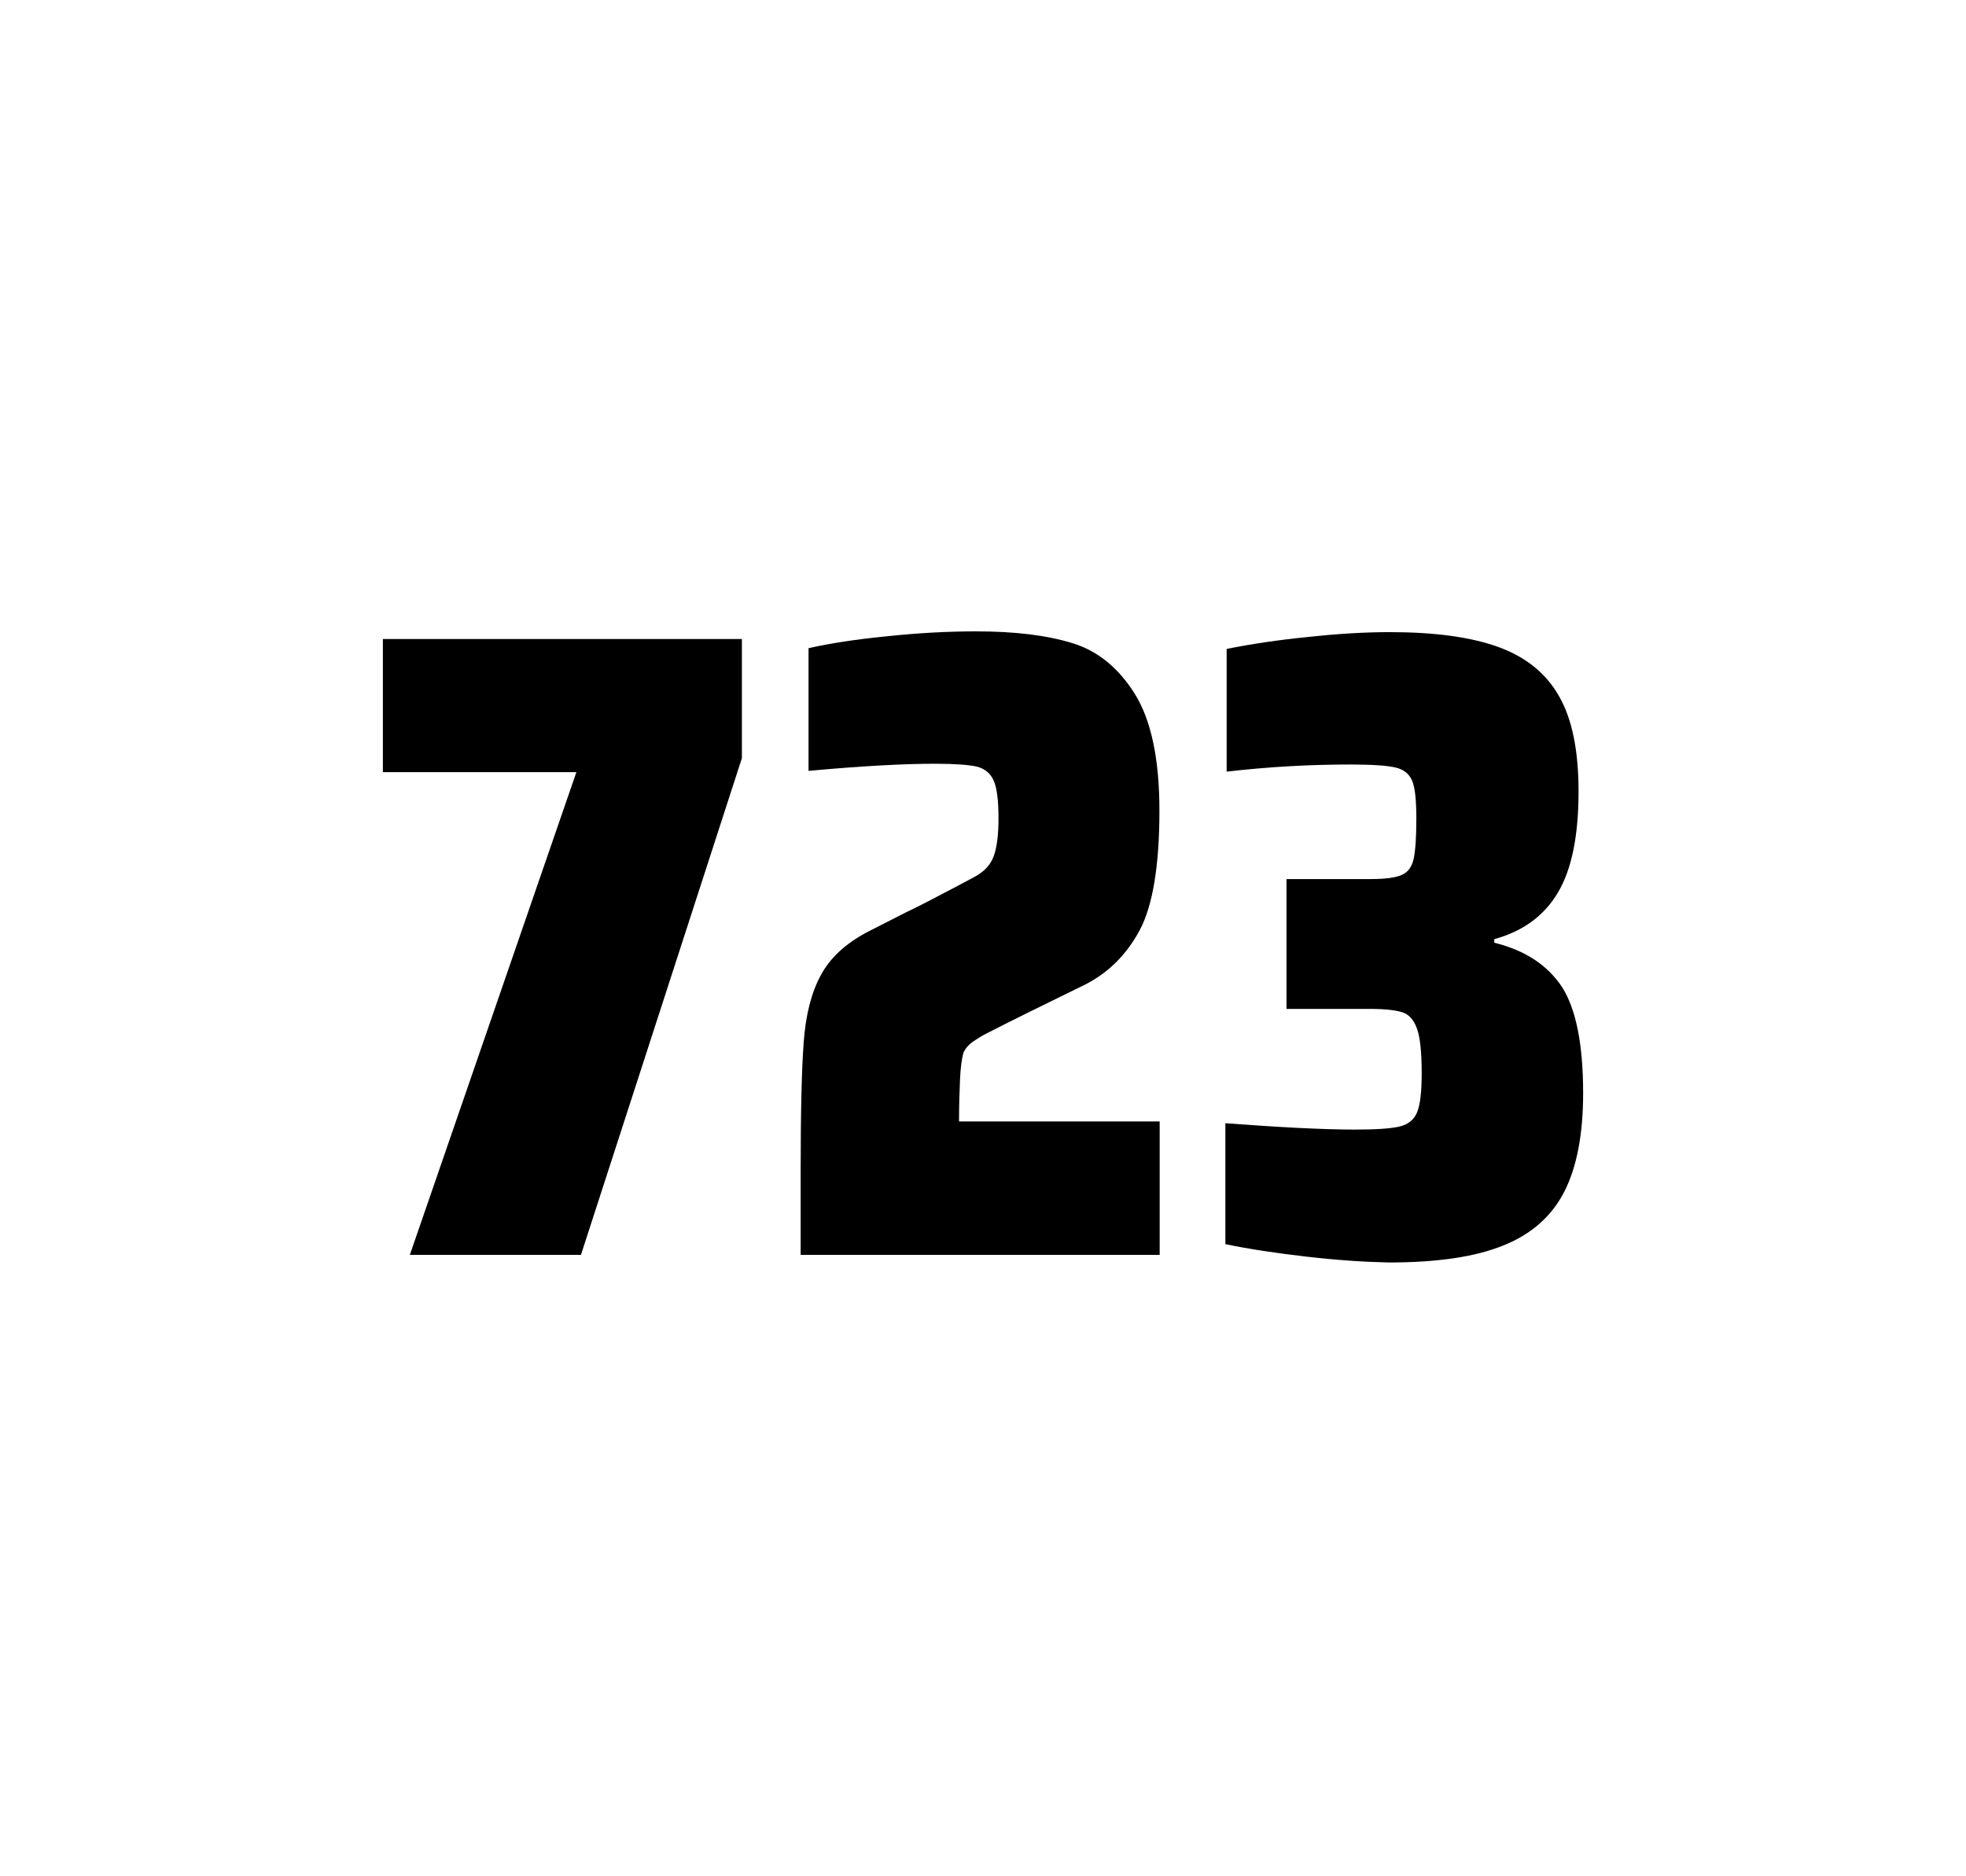
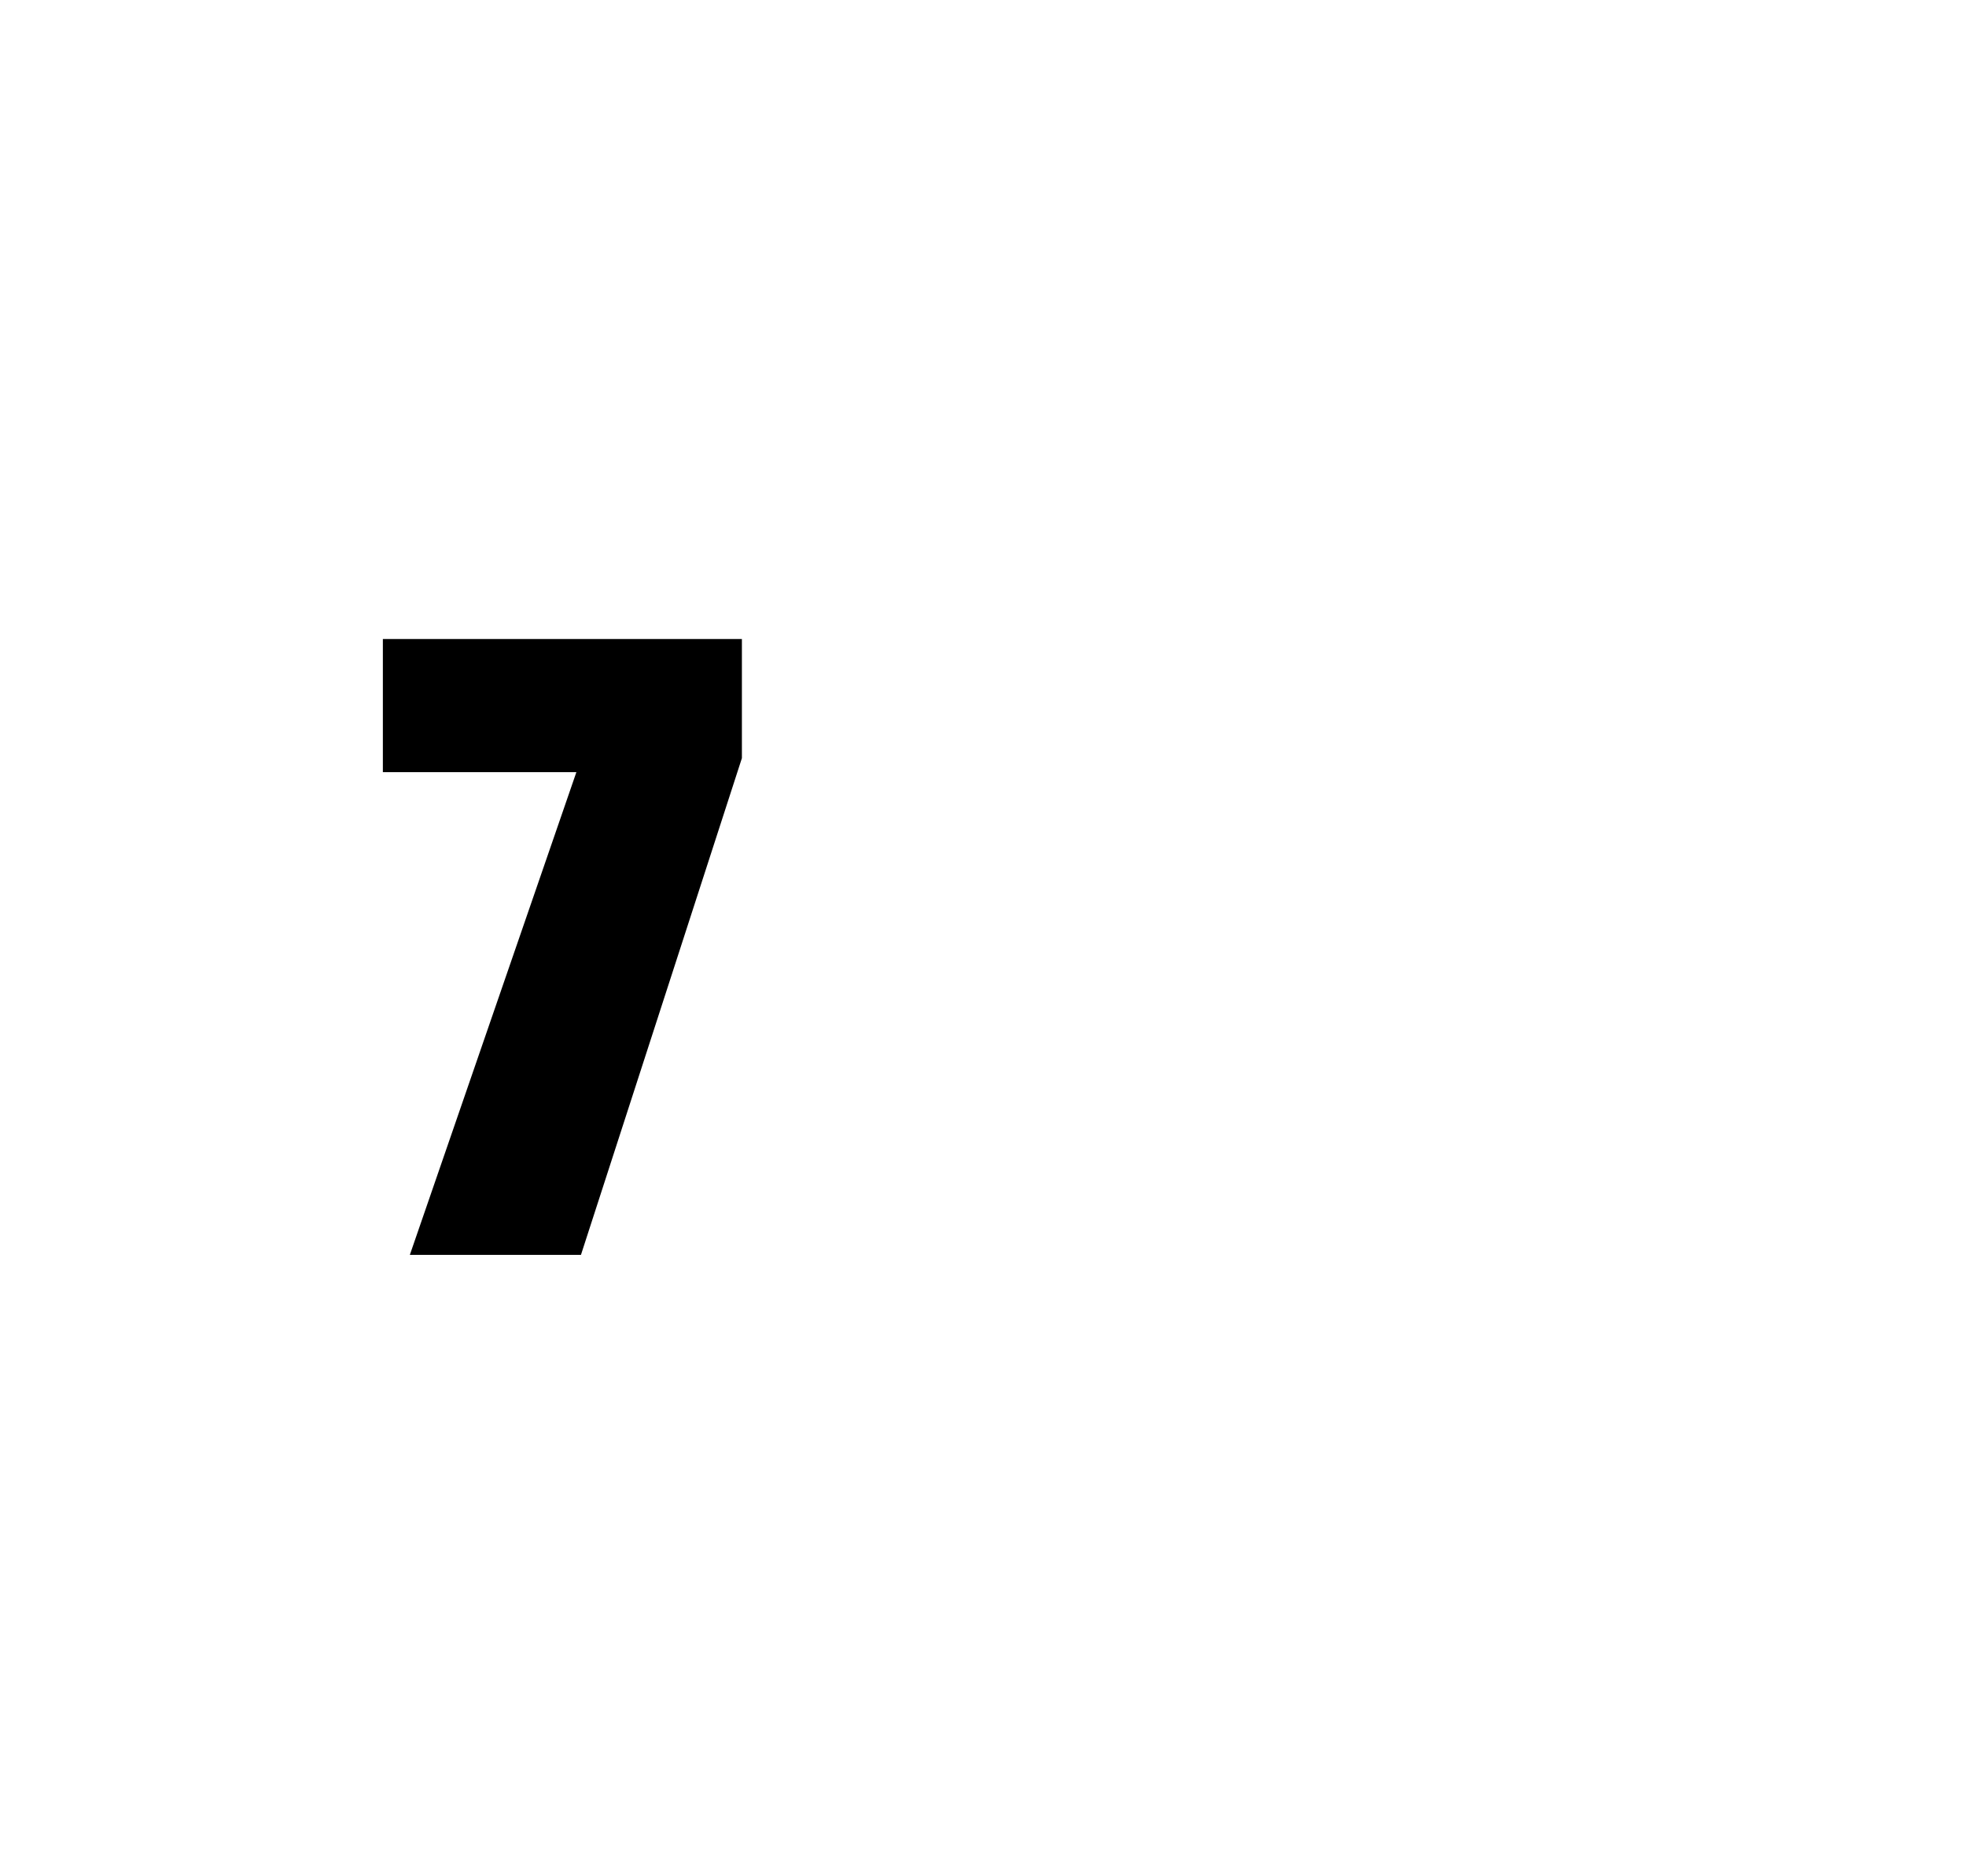
<svg xmlns="http://www.w3.org/2000/svg" version="1.1" id="wrapper" x="0px" y="0px" viewBox="0 0 772.1 737" style="enable-background:new 0 0 772.1 737;">
  <style type="text/css">
	.st0{fill:none;}
</style>
-   <path id="frame" class="st0" d="M 1.5 0 L 770.5 0 C 771.3 0 772 0.7 772 1.5 L 772 735.4 C 772 736.2 771.3 736.9 770.5 736.9 L 1.5 736.9 C 0.7 736.9 0 736.2 0 735.4 L 0 1.5 C 0 0.7 0.7 0 1.5 0 Z" />
  <g id="numbers">
    <path id="seven" d="M 160.962 492.9 L 226.362 303.3 L 150.362 303.3 L 150.362 251 L 291.362 251 L 291.362 297.8 L 228.162 492.9 L 160.962 492.9 Z" />
-     <path id="two" d="M 377.036 423.8 C 376.836 428.4 376.636 433.9 376.636 440.5 L 455.436 440.5 L 455.436 492.9 L 314.436 492.9 L 314.436 460.5 C 314.436 437.1 314.836 420 315.636 409.3 C 316.436 398.6 318.636 389.9 322.336 383.1 C 325.936 376.3 332.036 370.7 340.436 366.2 L 355.536 358.5 C 360.436 356.2 367.336 352.6 376.236 347.9 C 377.136 347.4 379.436 346.2 383.136 344.2 C 386.736 342.2 389.136 339.5 390.336 336.1 C 391.536 332.7 392.136 327.8 392.136 321.5 C 392.136 314.5 391.536 309.5 390.236 306.6 C 388.936 303.7 386.736 301.9 383.536 301.1 C 380.336 300.4 374.936 300 367.136 300 C 354.736 300 338.136 300.9 317.536 302.8 L 317.536 254.6 C 325.936 252.7 336.336 251.1 348.636 249.9 C 360.936 248.6 372.536 248 383.236 248 C 398.436 248 411.036 249.5 421.036 252.6 C 431.036 255.6 439.236 262.3 445.636 272.5 C 452.036 282.7 455.336 298 455.336 318.4 C 455.336 340 452.736 355.6 447.636 365.3 C 442.436 375 435.236 382.2 425.836 386.9 C 409.436 394.9 396.636 401.2 387.536 405.9 C 385.636 406.8 383.836 408 382.036 409.2 C 380.236 410.5 379.036 412 378.336 413.6 C 377.736 415.9 377.236 419.2 377.036 423.8 Z" />
-     <path id="three" d="M 513.038 493.6 C 500.938 492.2 490.338 490.6 481.238 488.7 L 481.238 441.2 C 502.538 442.8 519.538 443.7 532.238 443.7 C 540.438 443.7 546.238 443.3 549.638 442.5 C 553.038 441.7 555.338 439.8 556.538 436.9 C 557.738 434 558.338 428.9 558.338 421.6 C 558.338 413.4 557.738 407.6 556.538 404.2 C 555.338 400.8 553.538 398.6 550.938 397.7 C 548.338 396.8 544.038 396.3 537.938 396.3 L 505.238 396.3 L 505.238 345.3 L 537.938 345.3 C 543.838 345.3 547.938 344.8 550.438 343.7 C 552.938 342.6 554.438 340.6 555.138 337.5 C 555.838 334.5 556.238 329.2 556.238 321.7 C 556.238 314.4 555.738 309.5 554.638 306.8 C 553.538 304.1 551.438 302.3 548.138 301.5 C 544.838 300.7 538.838 300.3 530.238 300.3 C 514.338 300.3 498.138 301.2 481.738 303.1 L 481.738 254.9 C 491.138 253 501.738 251.4 513.738 250.2 C 525.738 248.9 536.338 248.3 545.738 248.3 C 563.338 248.3 577.538 250.2 588.338 254.1 C 599.138 258 607.138 264.4 612.238 273.4 C 617.438 282.4 619.938 294.9 619.938 310.9 C 619.938 328.3 617.238 341.5 611.838 350.6 C 606.438 359.7 598.138 365.8 586.838 368.9 L 586.838 370.3 C 599.038 373.3 607.838 379.2 613.438 387.7 C 618.938 396.3 621.738 410.2 621.738 429.4 C 621.738 445.6 619.238 458.5 614.338 468.1 C 609.438 477.7 601.438 484.8 590.438 489.2 C 579.438 493.7 564.438 495.9 545.438 495.9 C 535.838 495.7 525.138 495 513.038 493.6 Z" />
  </g>
</svg>